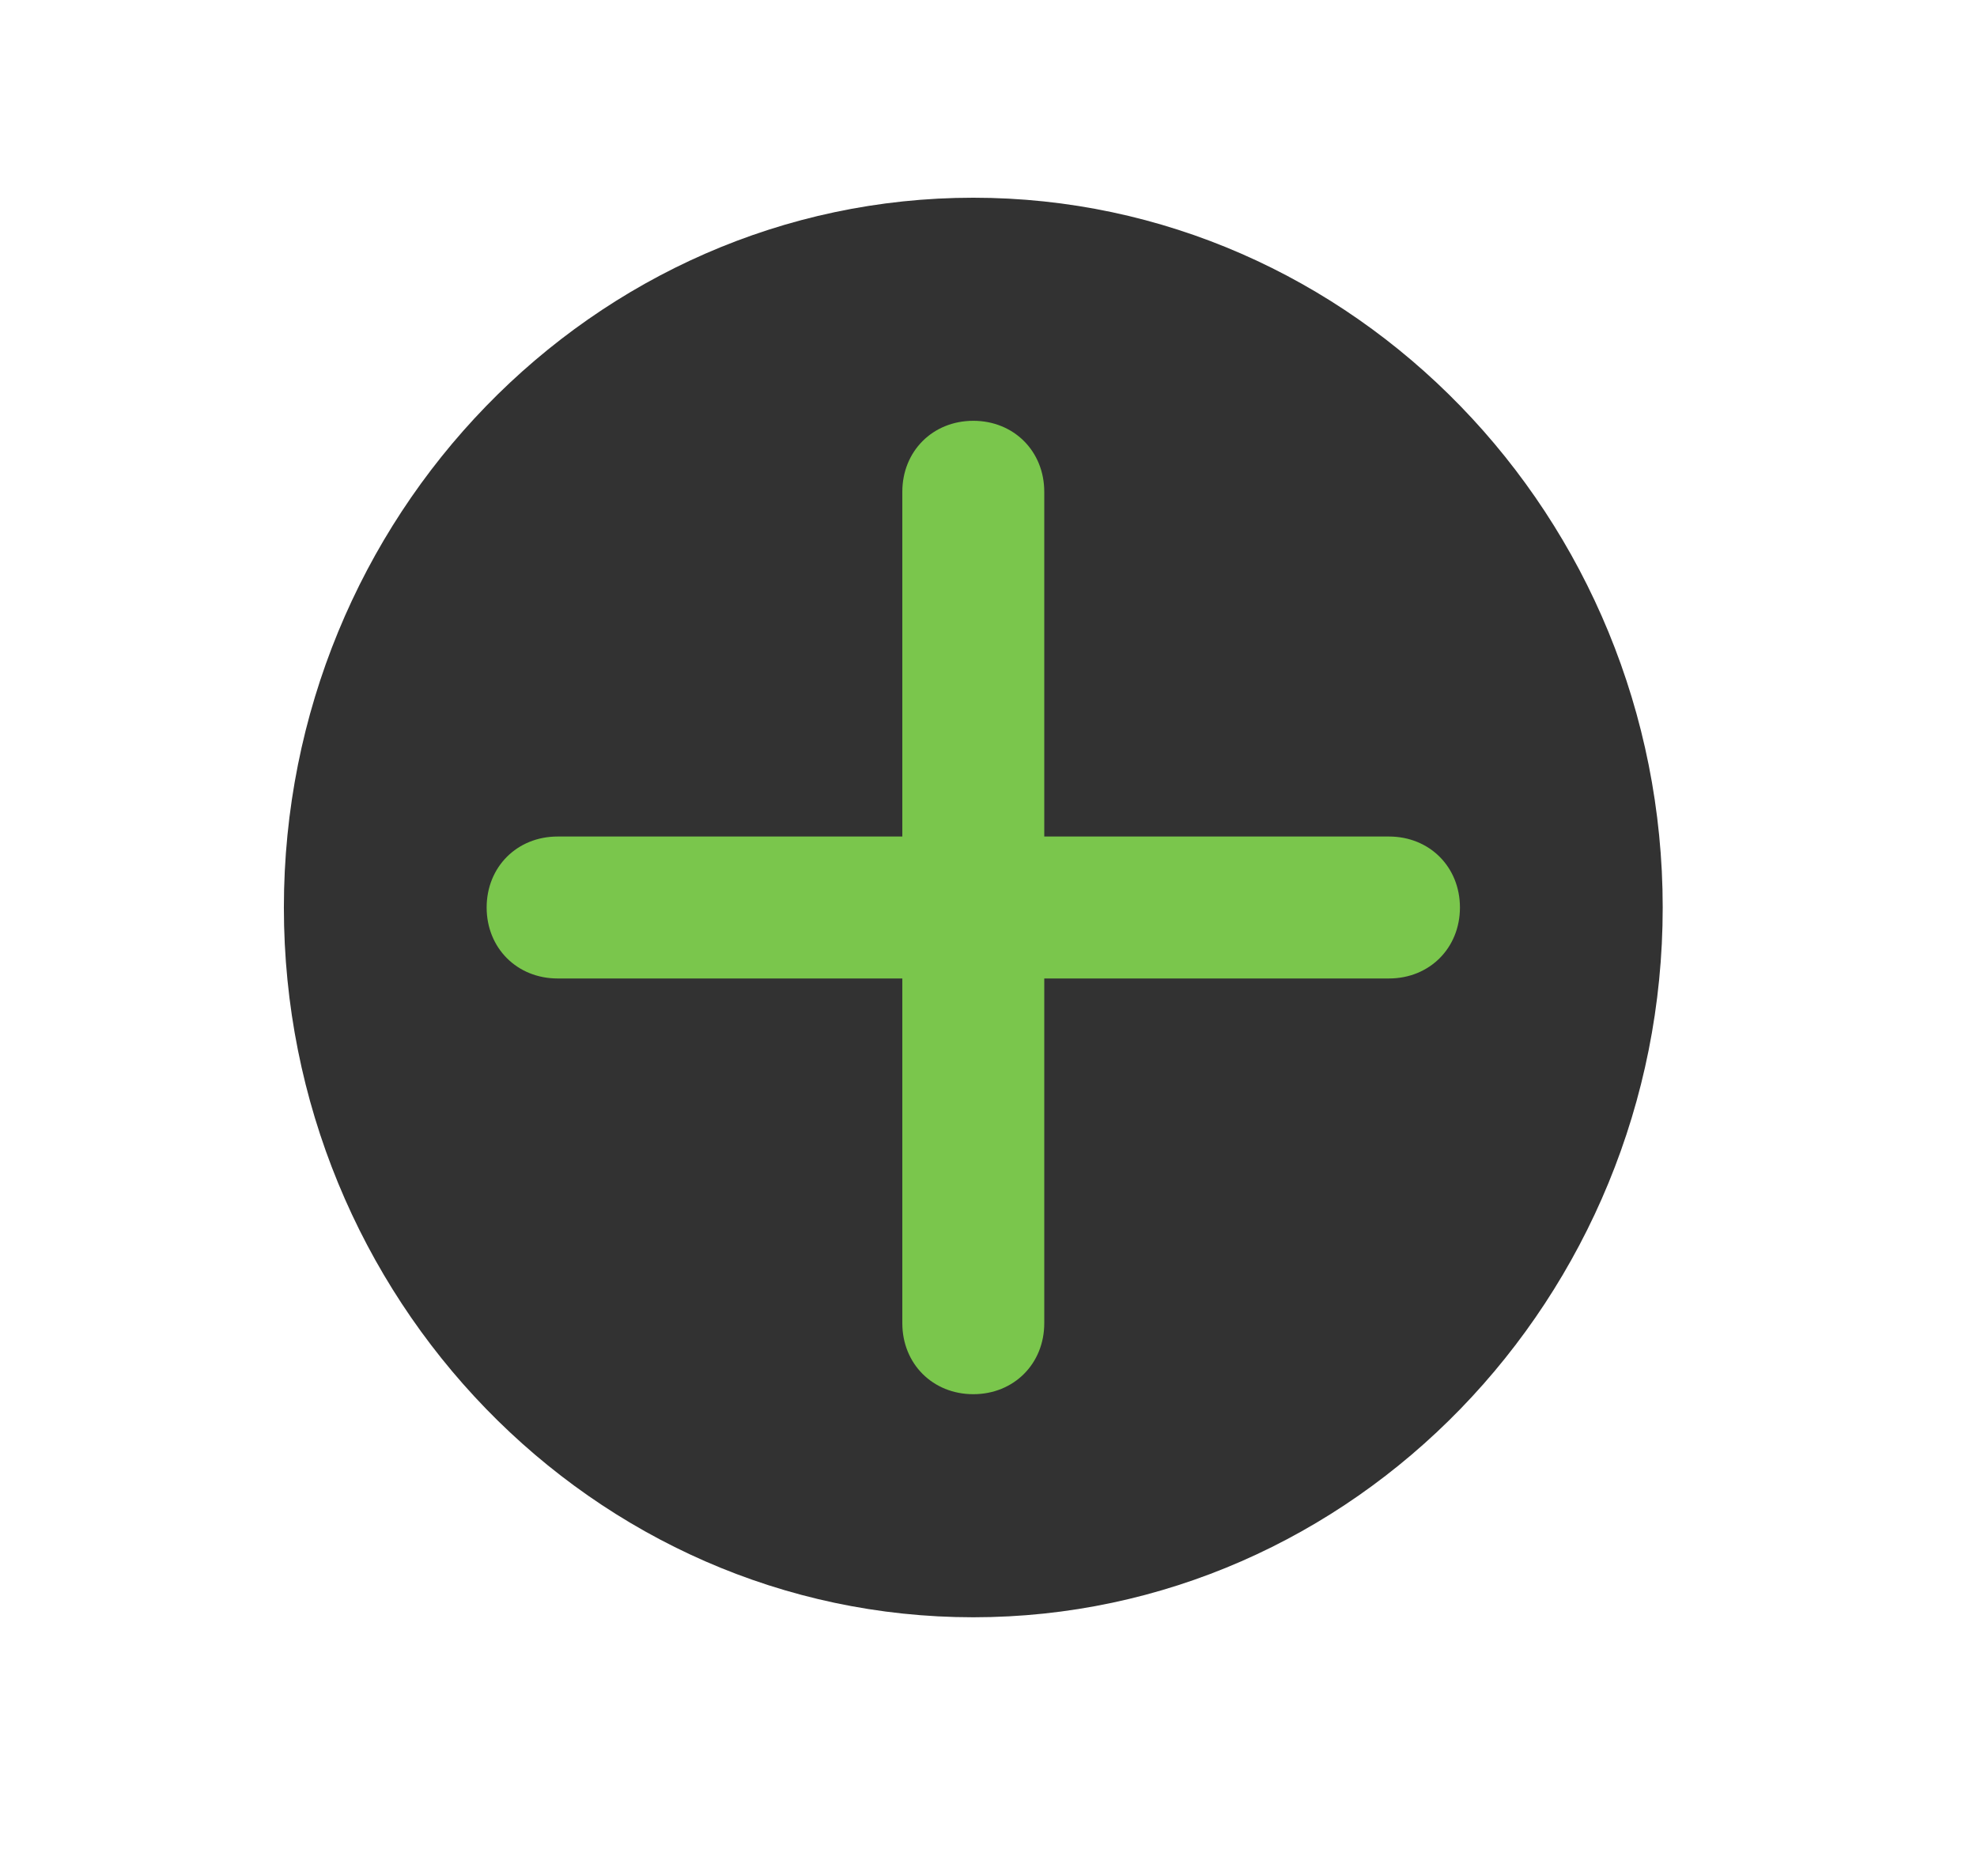
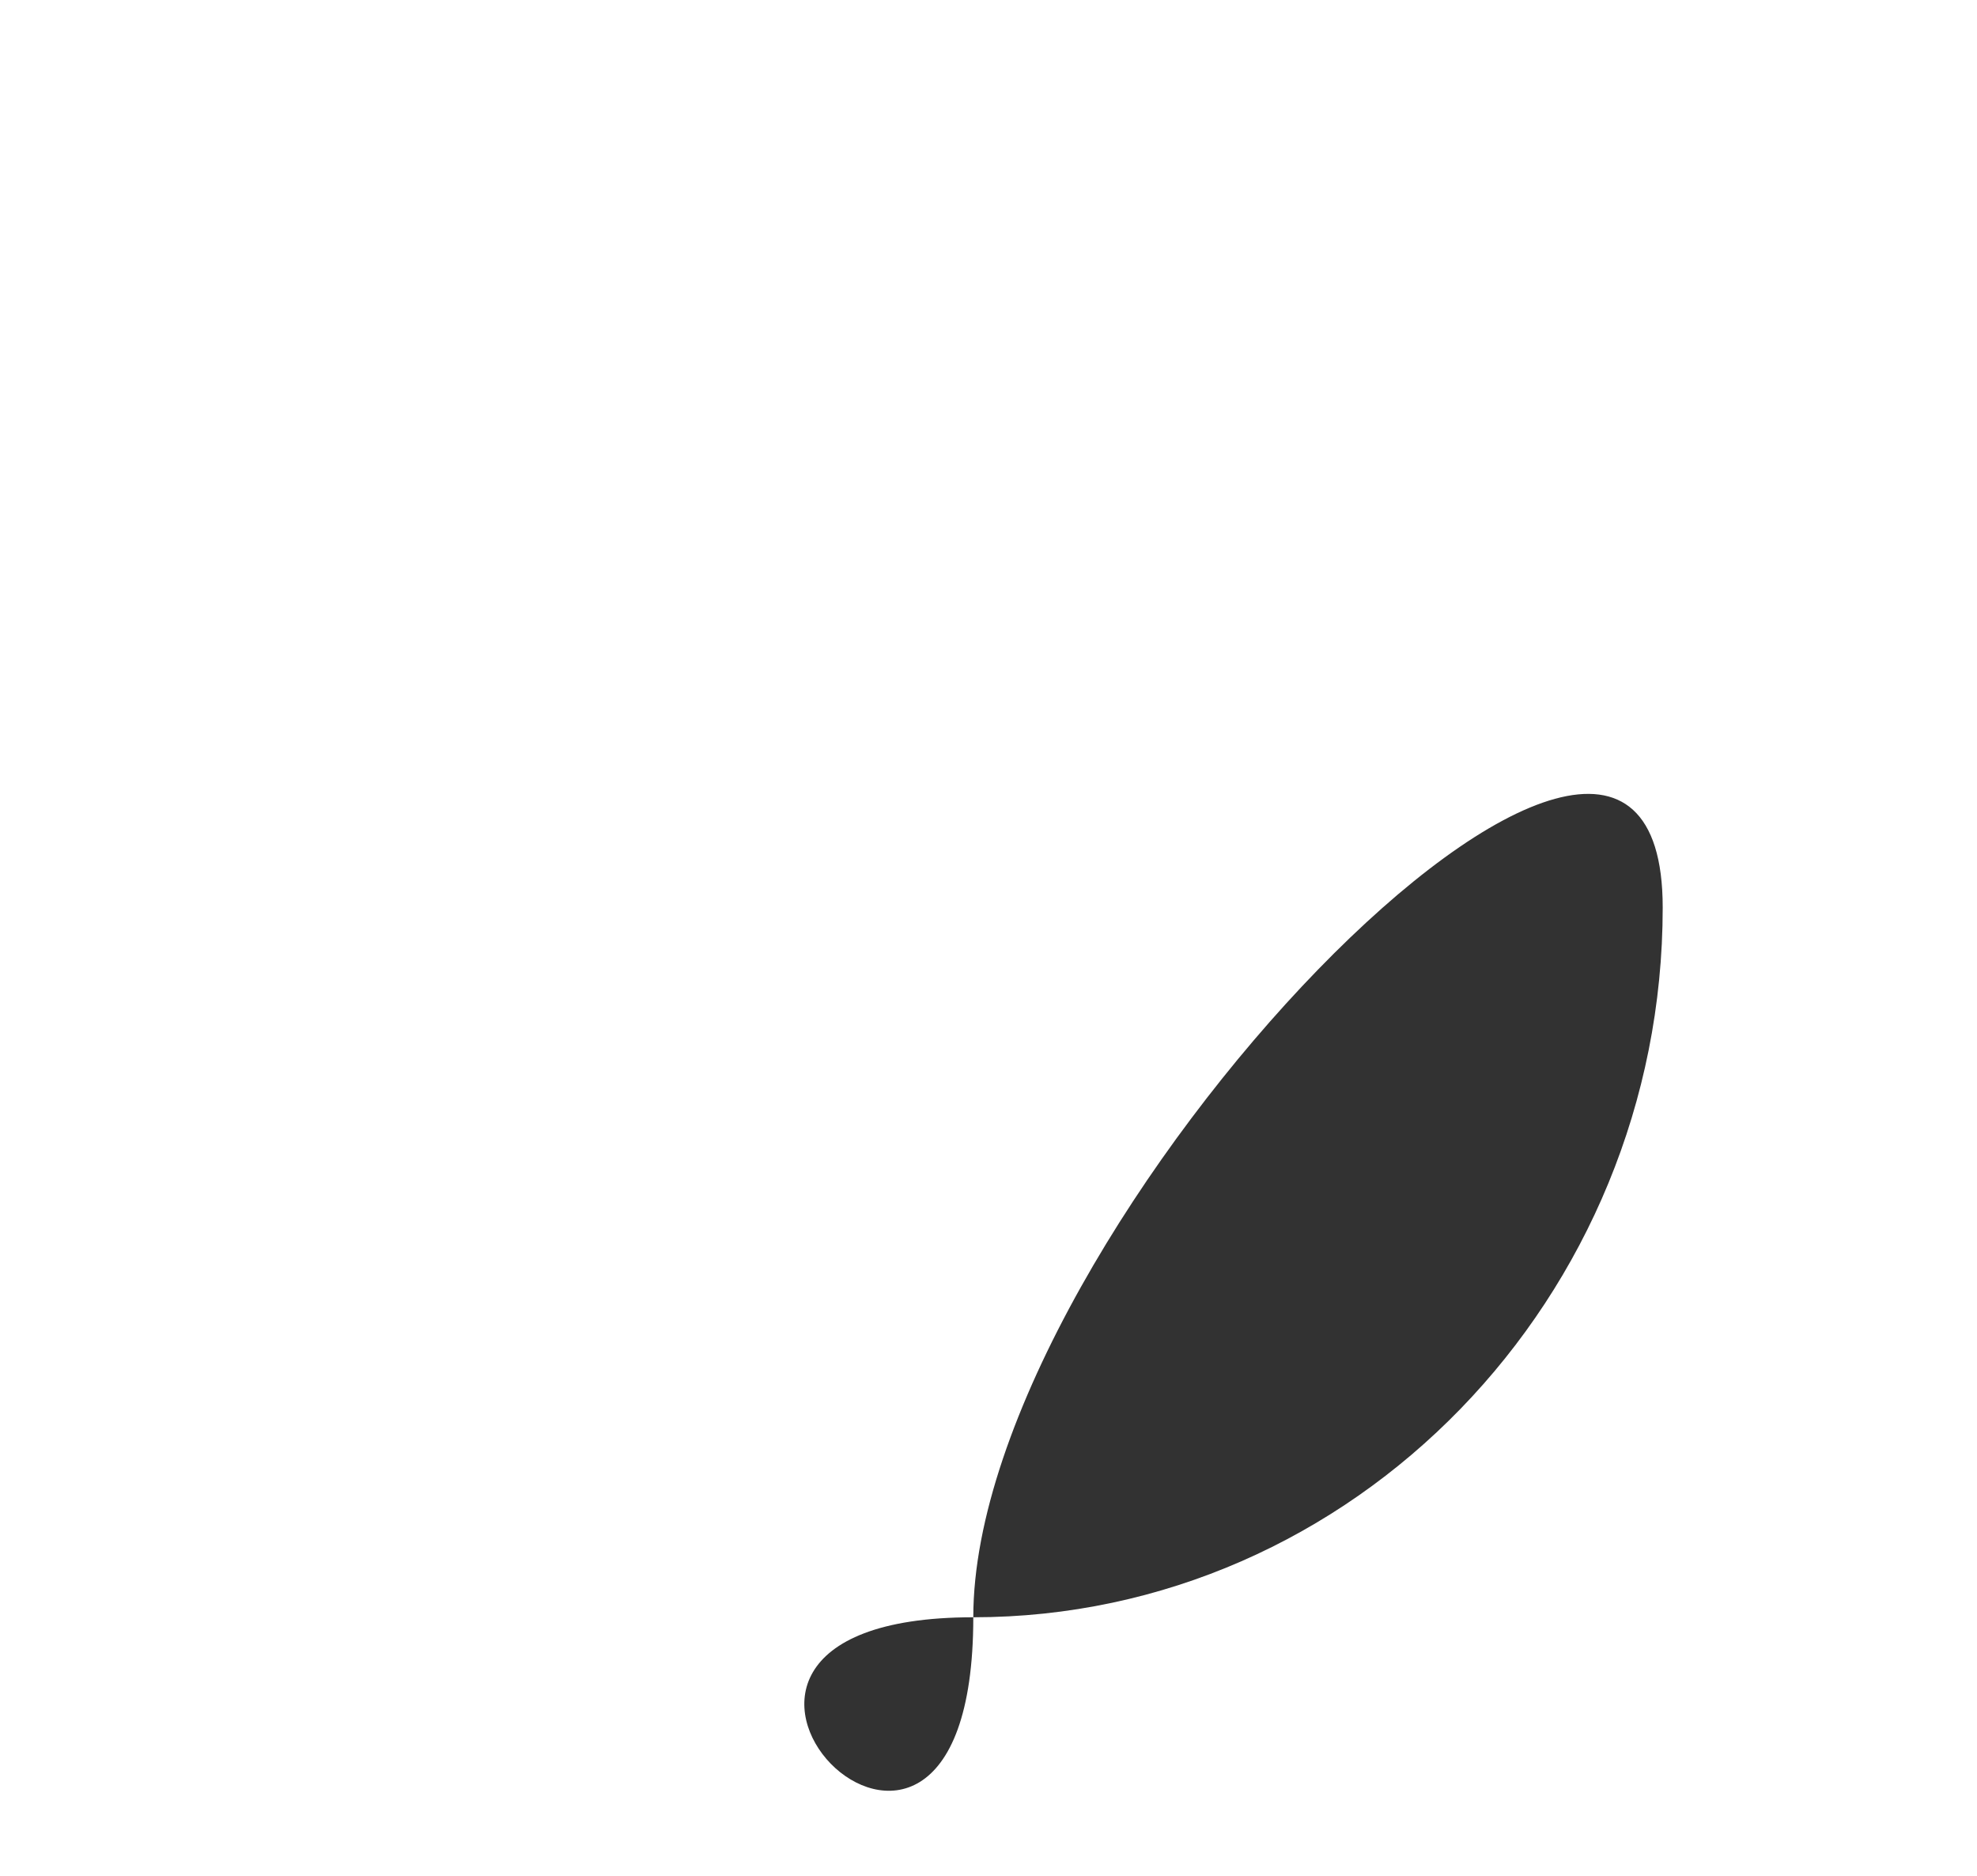
<svg xmlns="http://www.w3.org/2000/svg" version="1.1" id="Layer_1" x="0px" y="0px" viewBox="0 0 39 37" style="enable-background:new 0 0 39 37;" xml:space="preserve">
  <style type="text/css">
	.st0{fill:#323232;}
	.st1{fill:#7AC64C;}
</style>
  <g>
-     <path class="st0" d="M19.2,31.9c7.5,0,13.6-6.3,13.6-14s-6.1-14-13.6-14s-13.6,6.3-13.6,14S11.7,31.9,19.2,31.9" />
-     <path class="st1" d="M27.4,16.5h-6.8V9.7c0-0.8-0.6-1.4-1.4-1.4s-1.4,0.6-1.4,1.4v6.8H11c-0.8,0-1.4,0.6-1.4,1.4s0.6,1.4,1.4,1.4   h6.8v6.8c0,0.8,0.6,1.4,1.4,1.4s1.4-0.6,1.4-1.4v-6.8h6.8c0.8,0,1.4-0.6,1.4-1.4S28.2,16.5,27.4,16.5z" />
+     <path class="st0" d="M19.2,31.9c7.5,0,13.6-6.3,13.6-14s-13.6,6.3-13.6,14S11.7,31.9,19.2,31.9" />
  </g>
</svg>